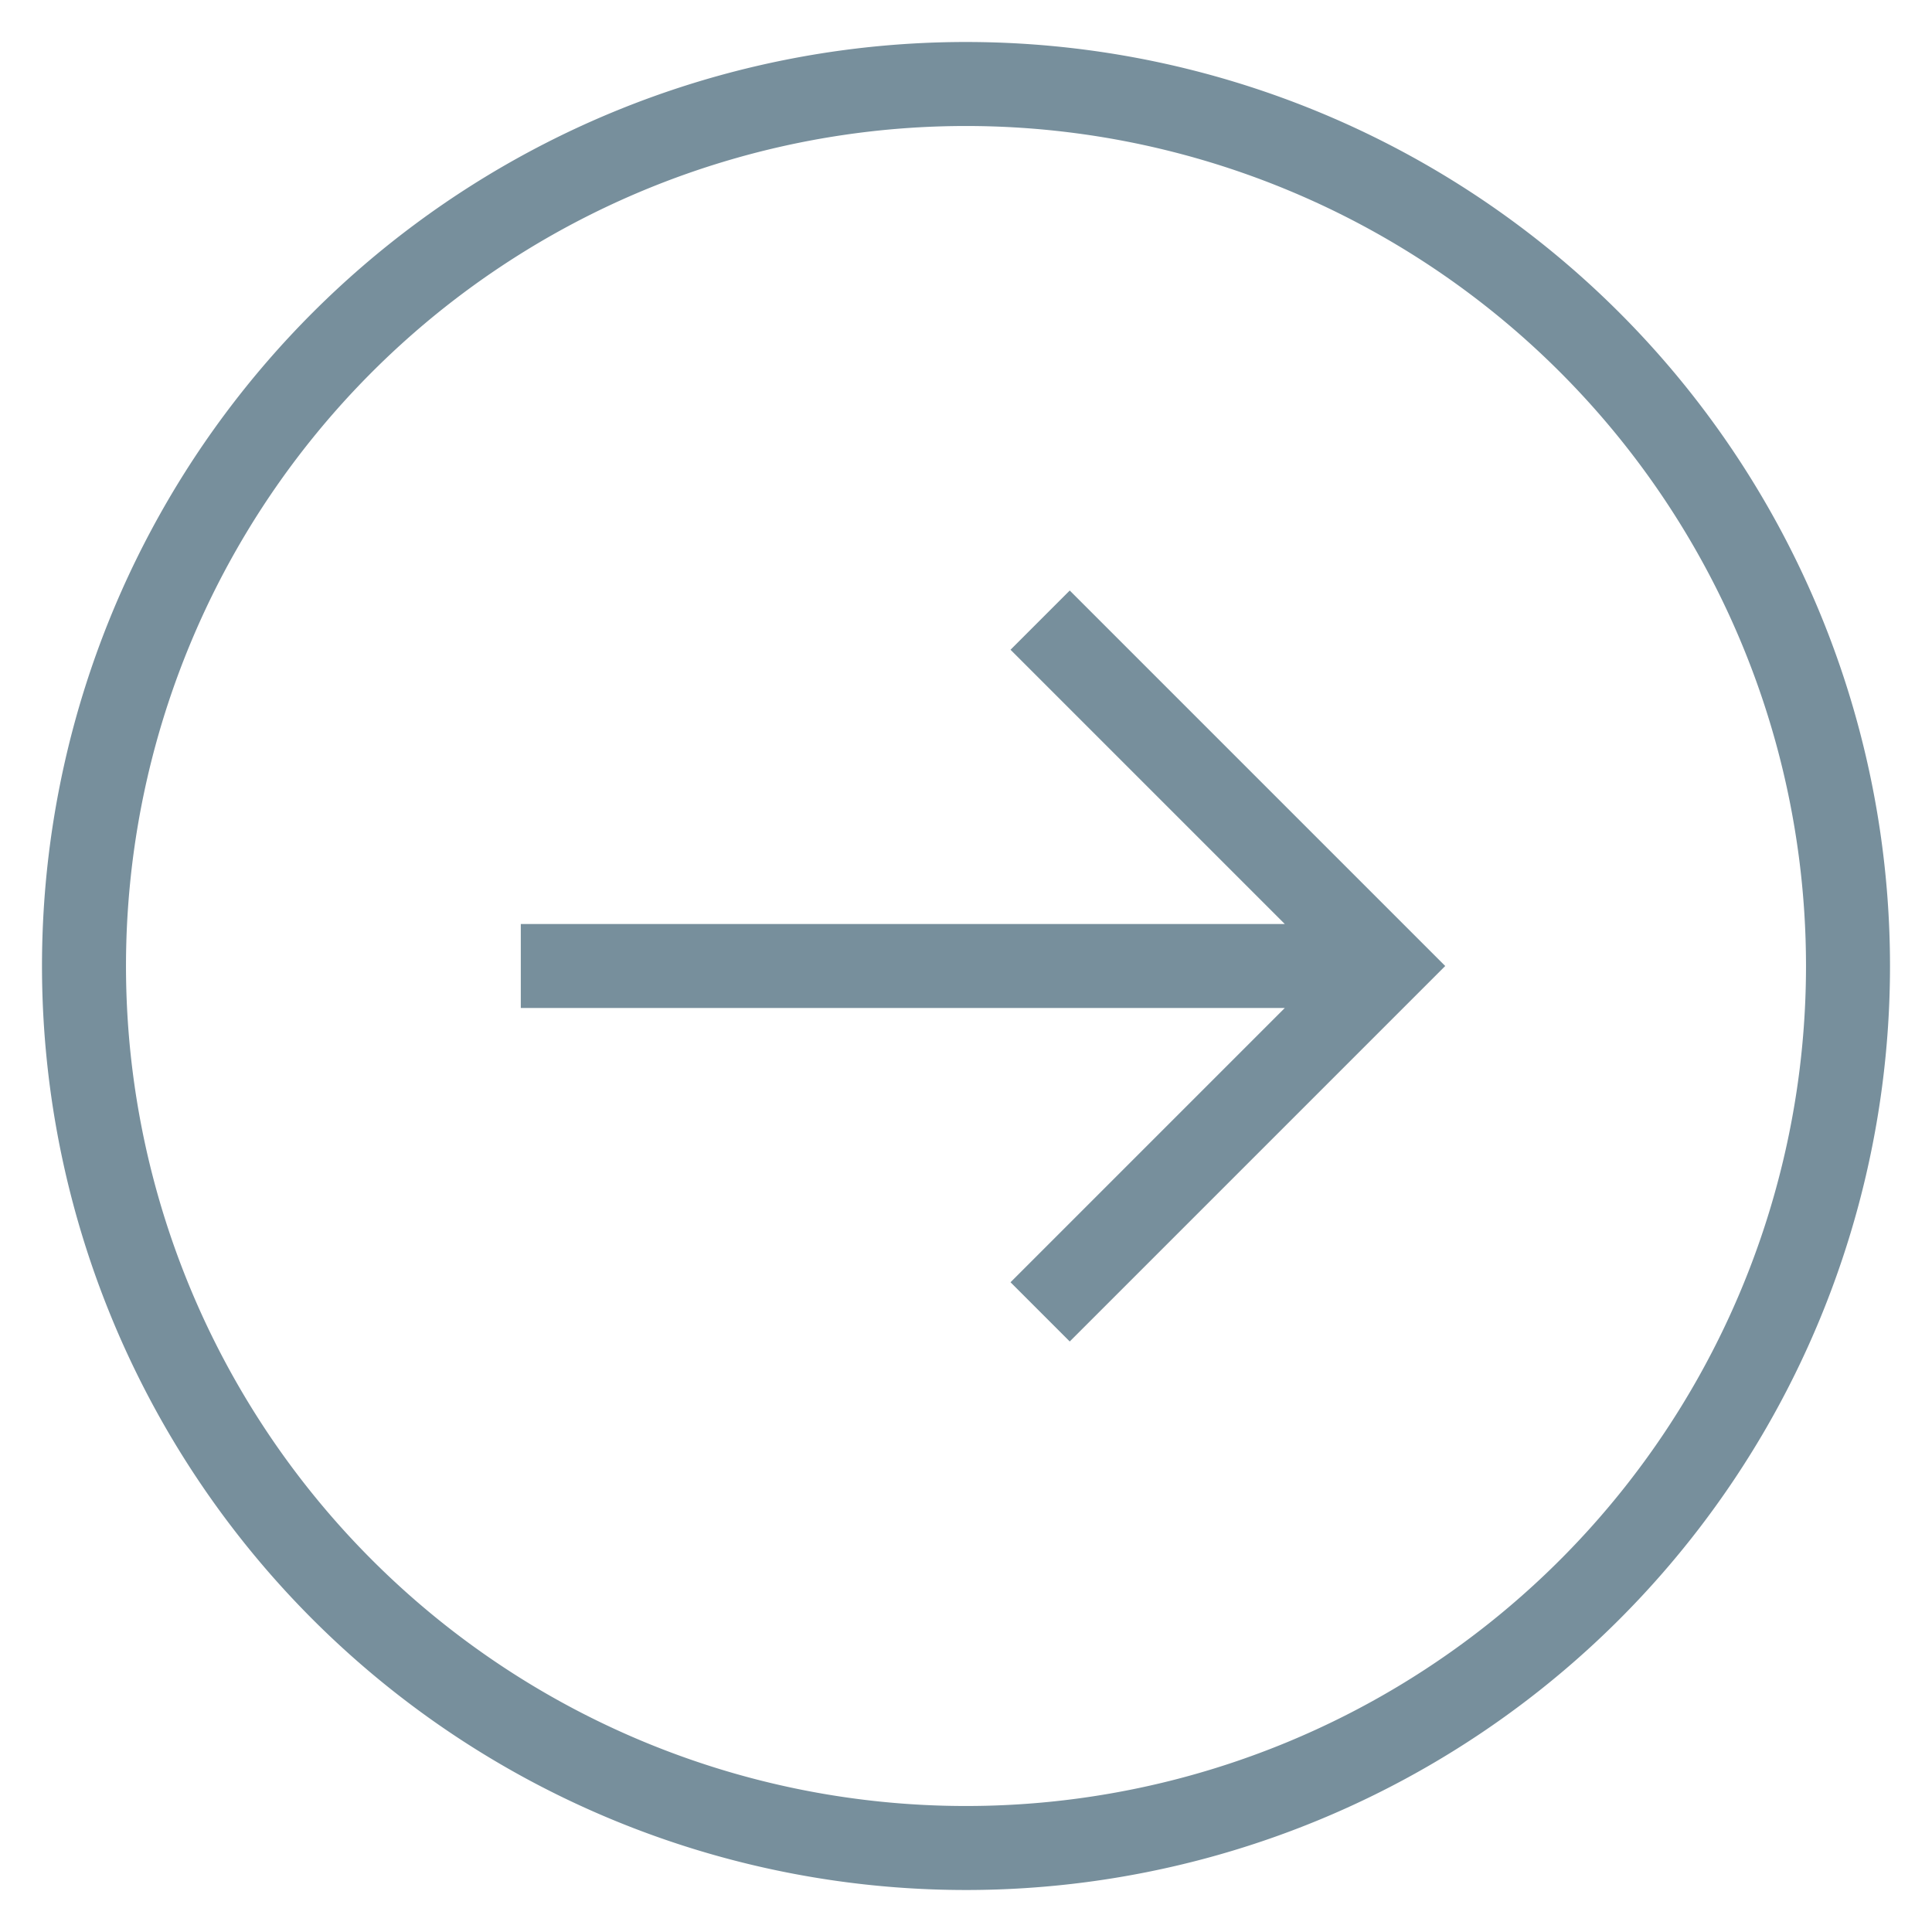
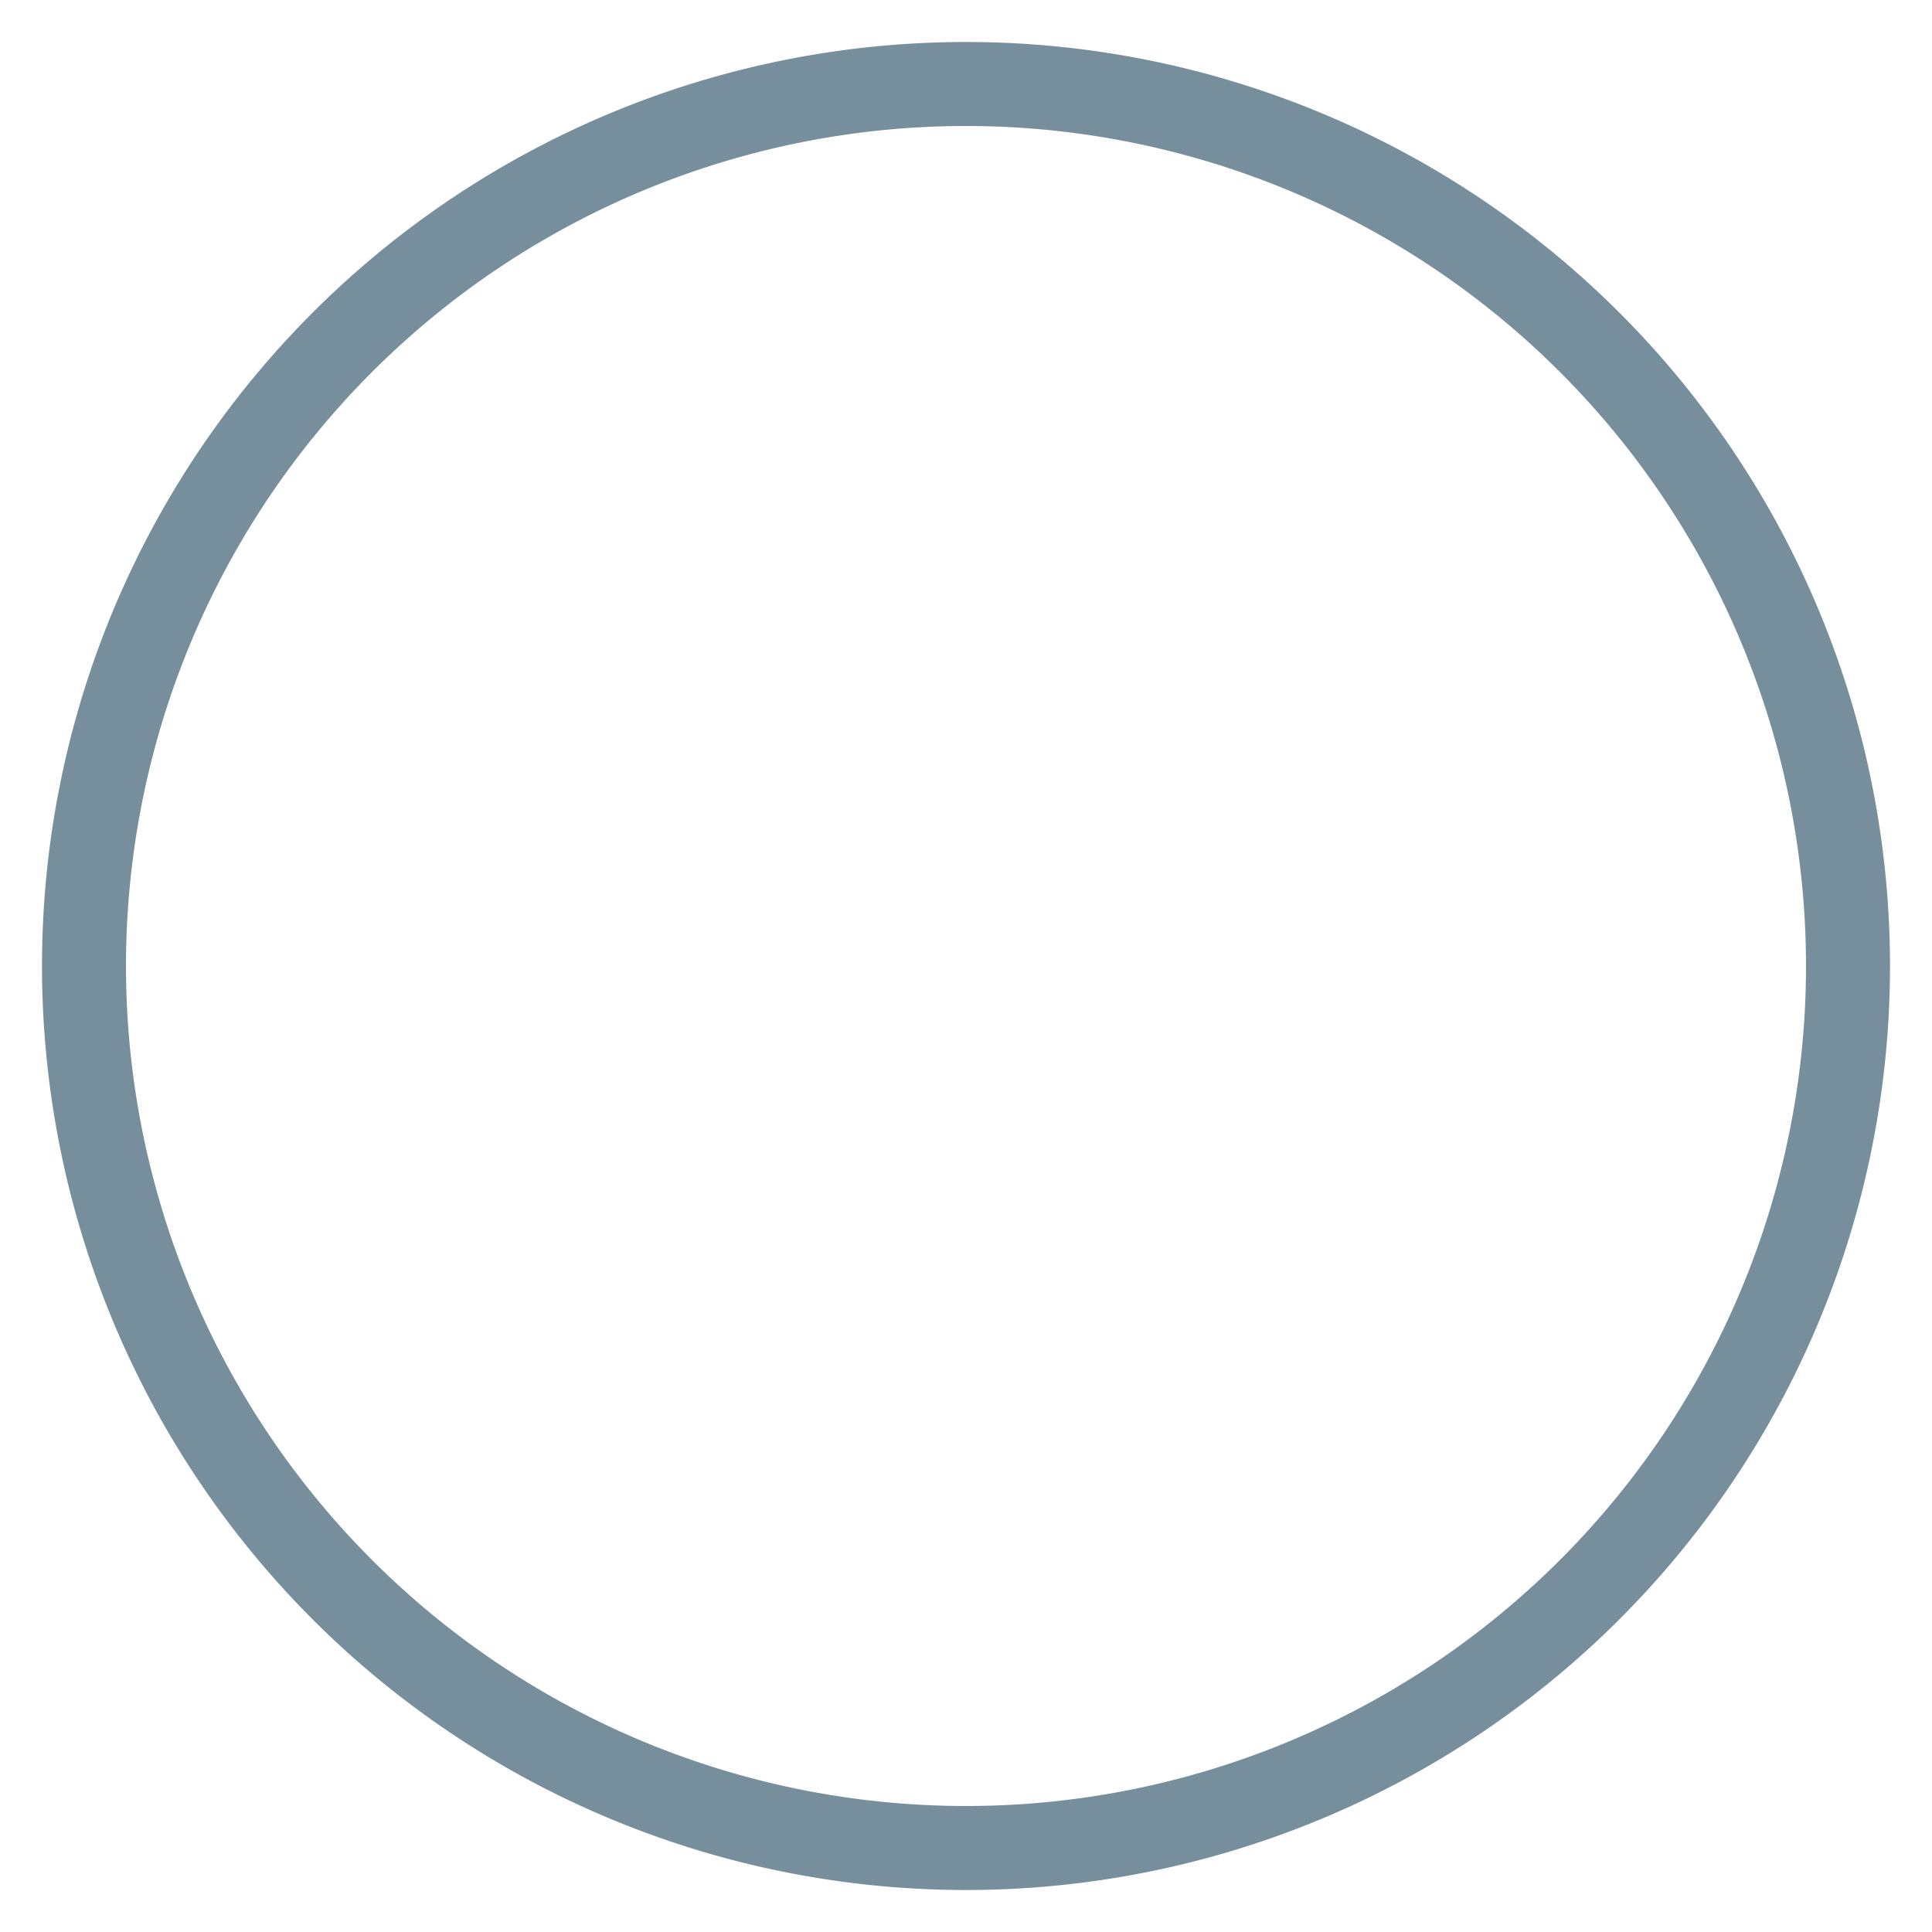
<svg xmlns="http://www.w3.org/2000/svg" viewBox="0 0 46 46" aria-hidden="true" style="fill:url(#CerosGradient_id2c1d9f180);" width="46px" height="46px">
  <defs>
    <linearGradient class="cerosgradient" data-cerosgradient="true" id="CerosGradient_id2c1d9f180" gradientUnits="userSpaceOnUse" x1="50%" y1="100%" x2="50%" y2="0%">
      <stop offset="0%" stop-color="#778F9C" />
      <stop offset="100%" stop-color="#778F9C" />
    </linearGradient>
    <linearGradient />
    <style>.a{fill:#435254;}</style>
  </defs>
-   <polygon class="a" points="25.47 14.06 24.06 15.47 30.59 22 12.4 22 12.4 24 30.59 24 24.06 30.53 25.47 31.94 34.41 23 25.47 14.06" style="fill:url(#CerosGradient_id2c1d9f180);" />
-   <path class="a" d="M23,45A22,22,0,1,1,45,23,22,22,0,0,1,23,45ZM23,3A20,20,0,1,0,43,23,20,20,0,0,0,23,3Z" style="fill:url(#CerosGradient_id2c1d9f180);" />
+   <path class="a" d="M23,45A22,22,0,1,1,45,23,22,22,0,0,1,23,45M23,3A20,20,0,1,0,43,23,20,20,0,0,0,23,3Z" style="fill:url(#CerosGradient_id2c1d9f180);" />
</svg>